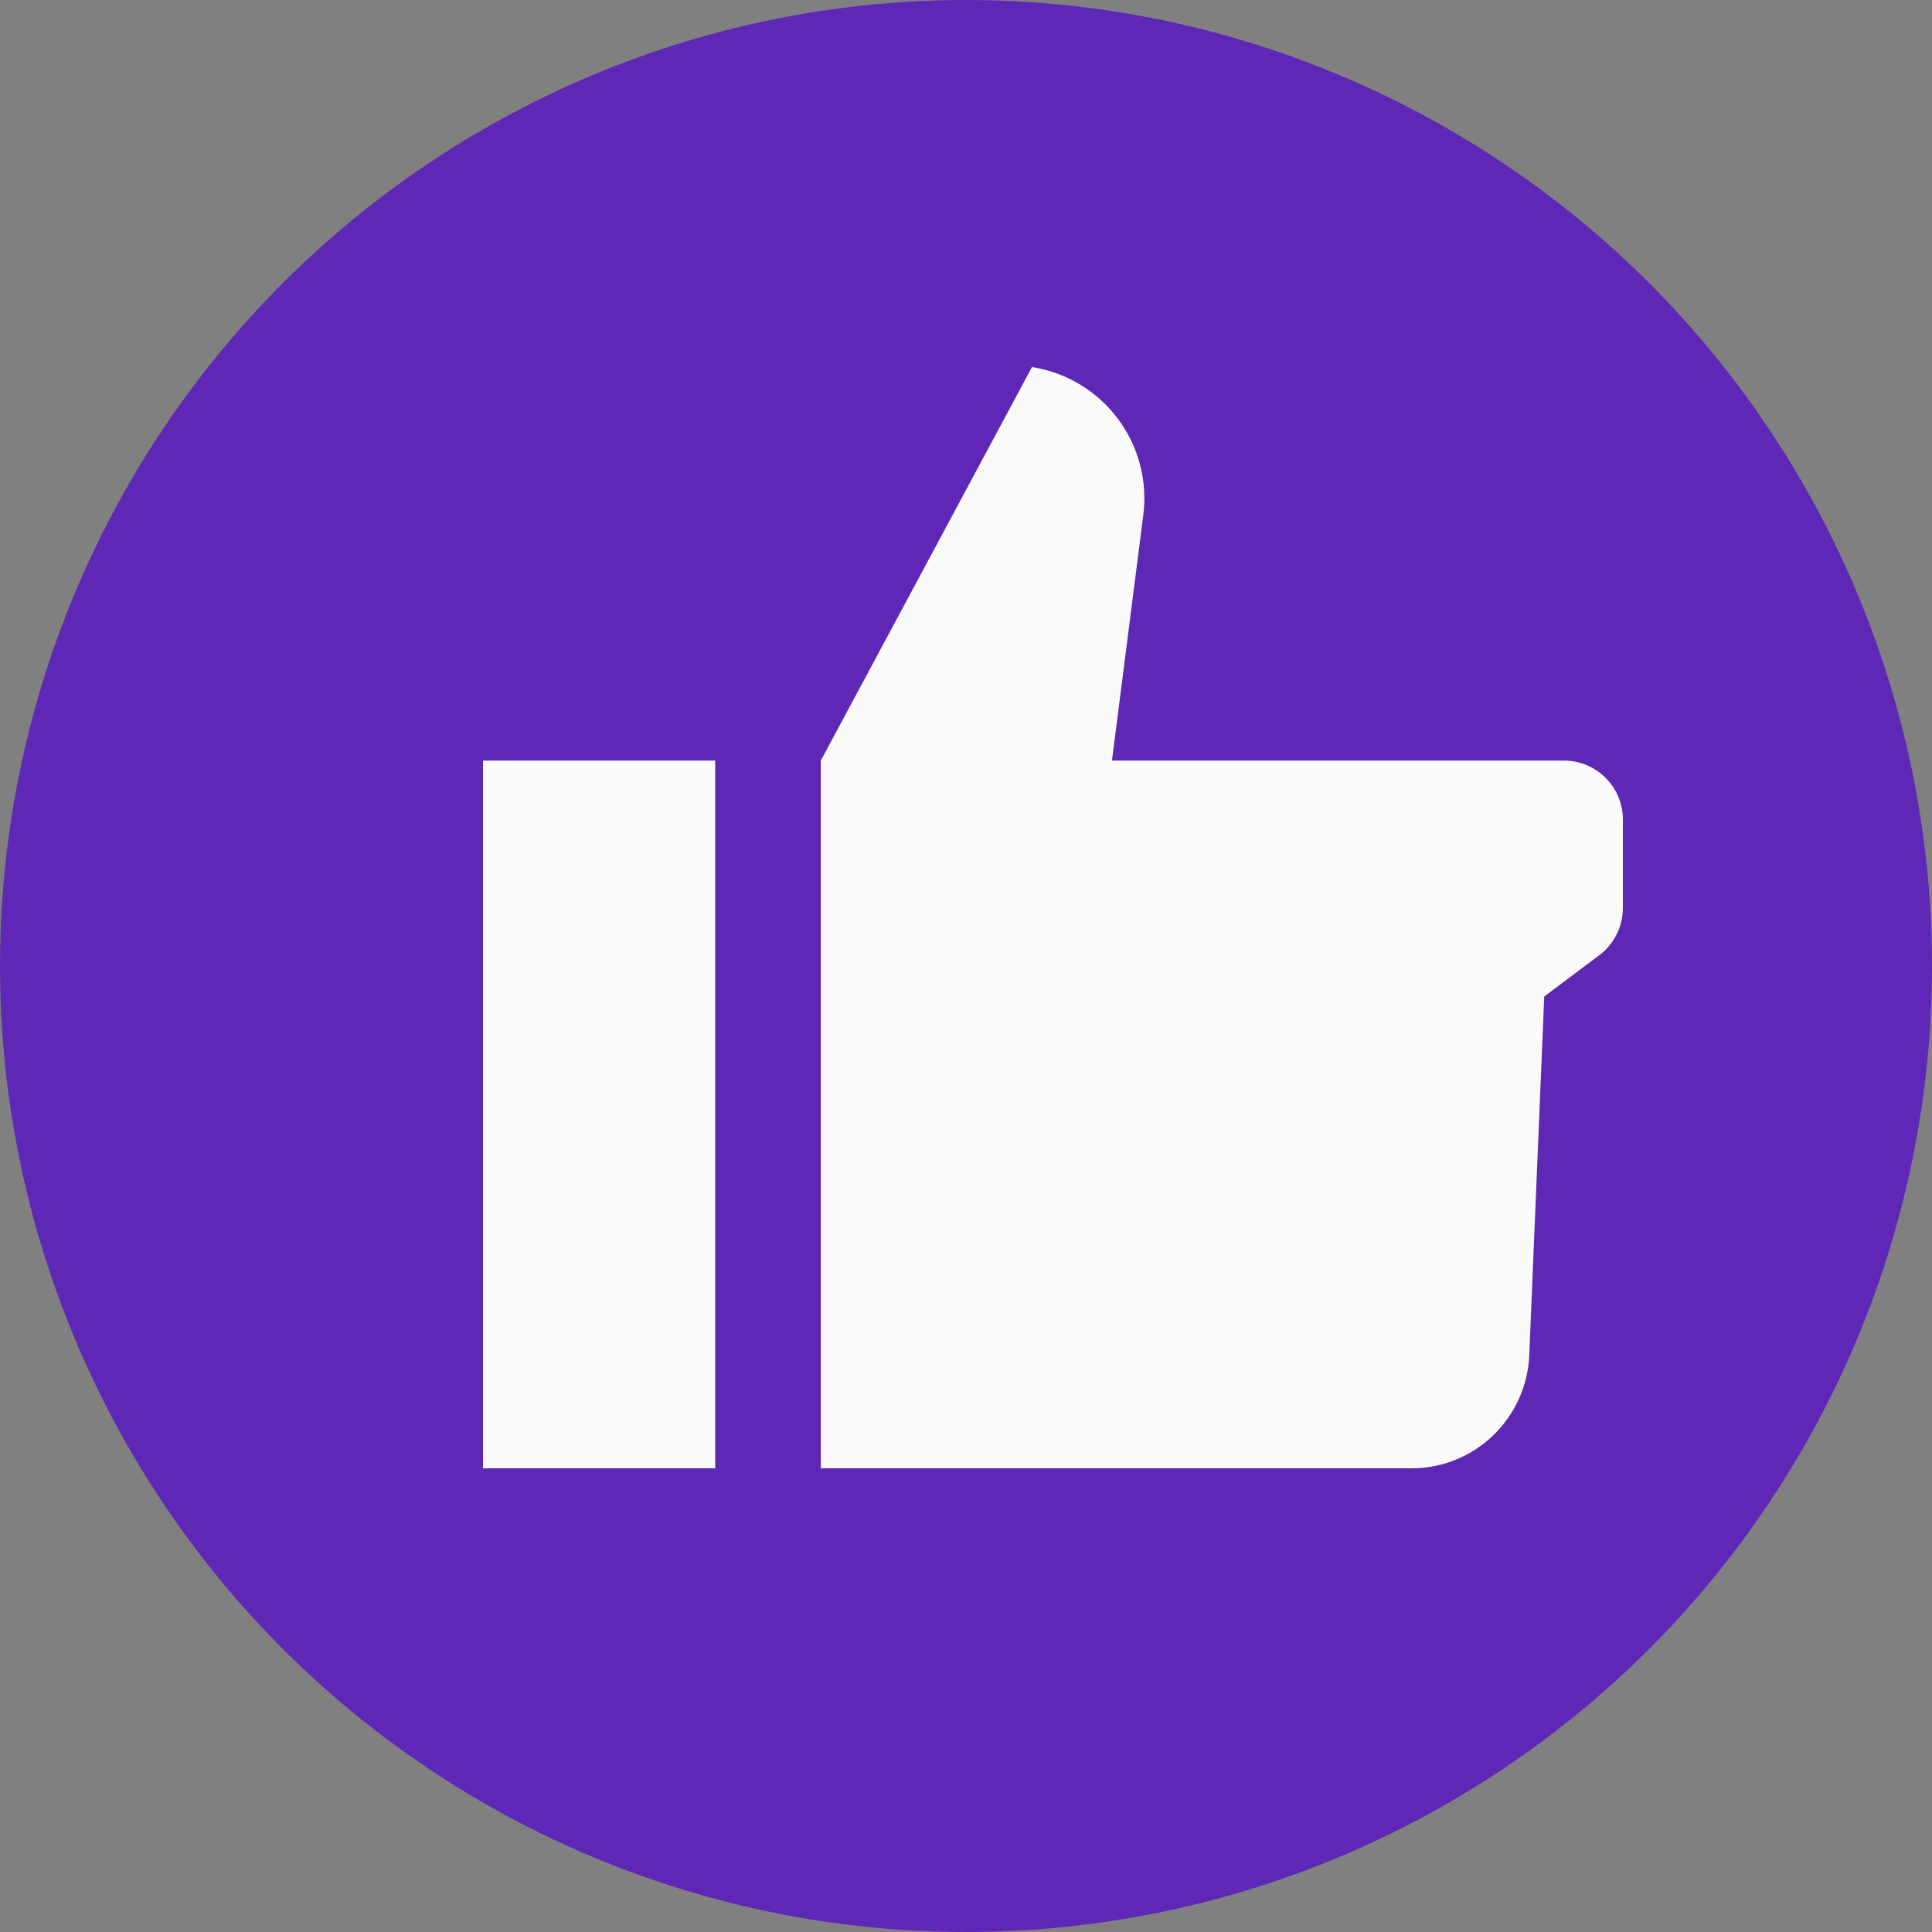
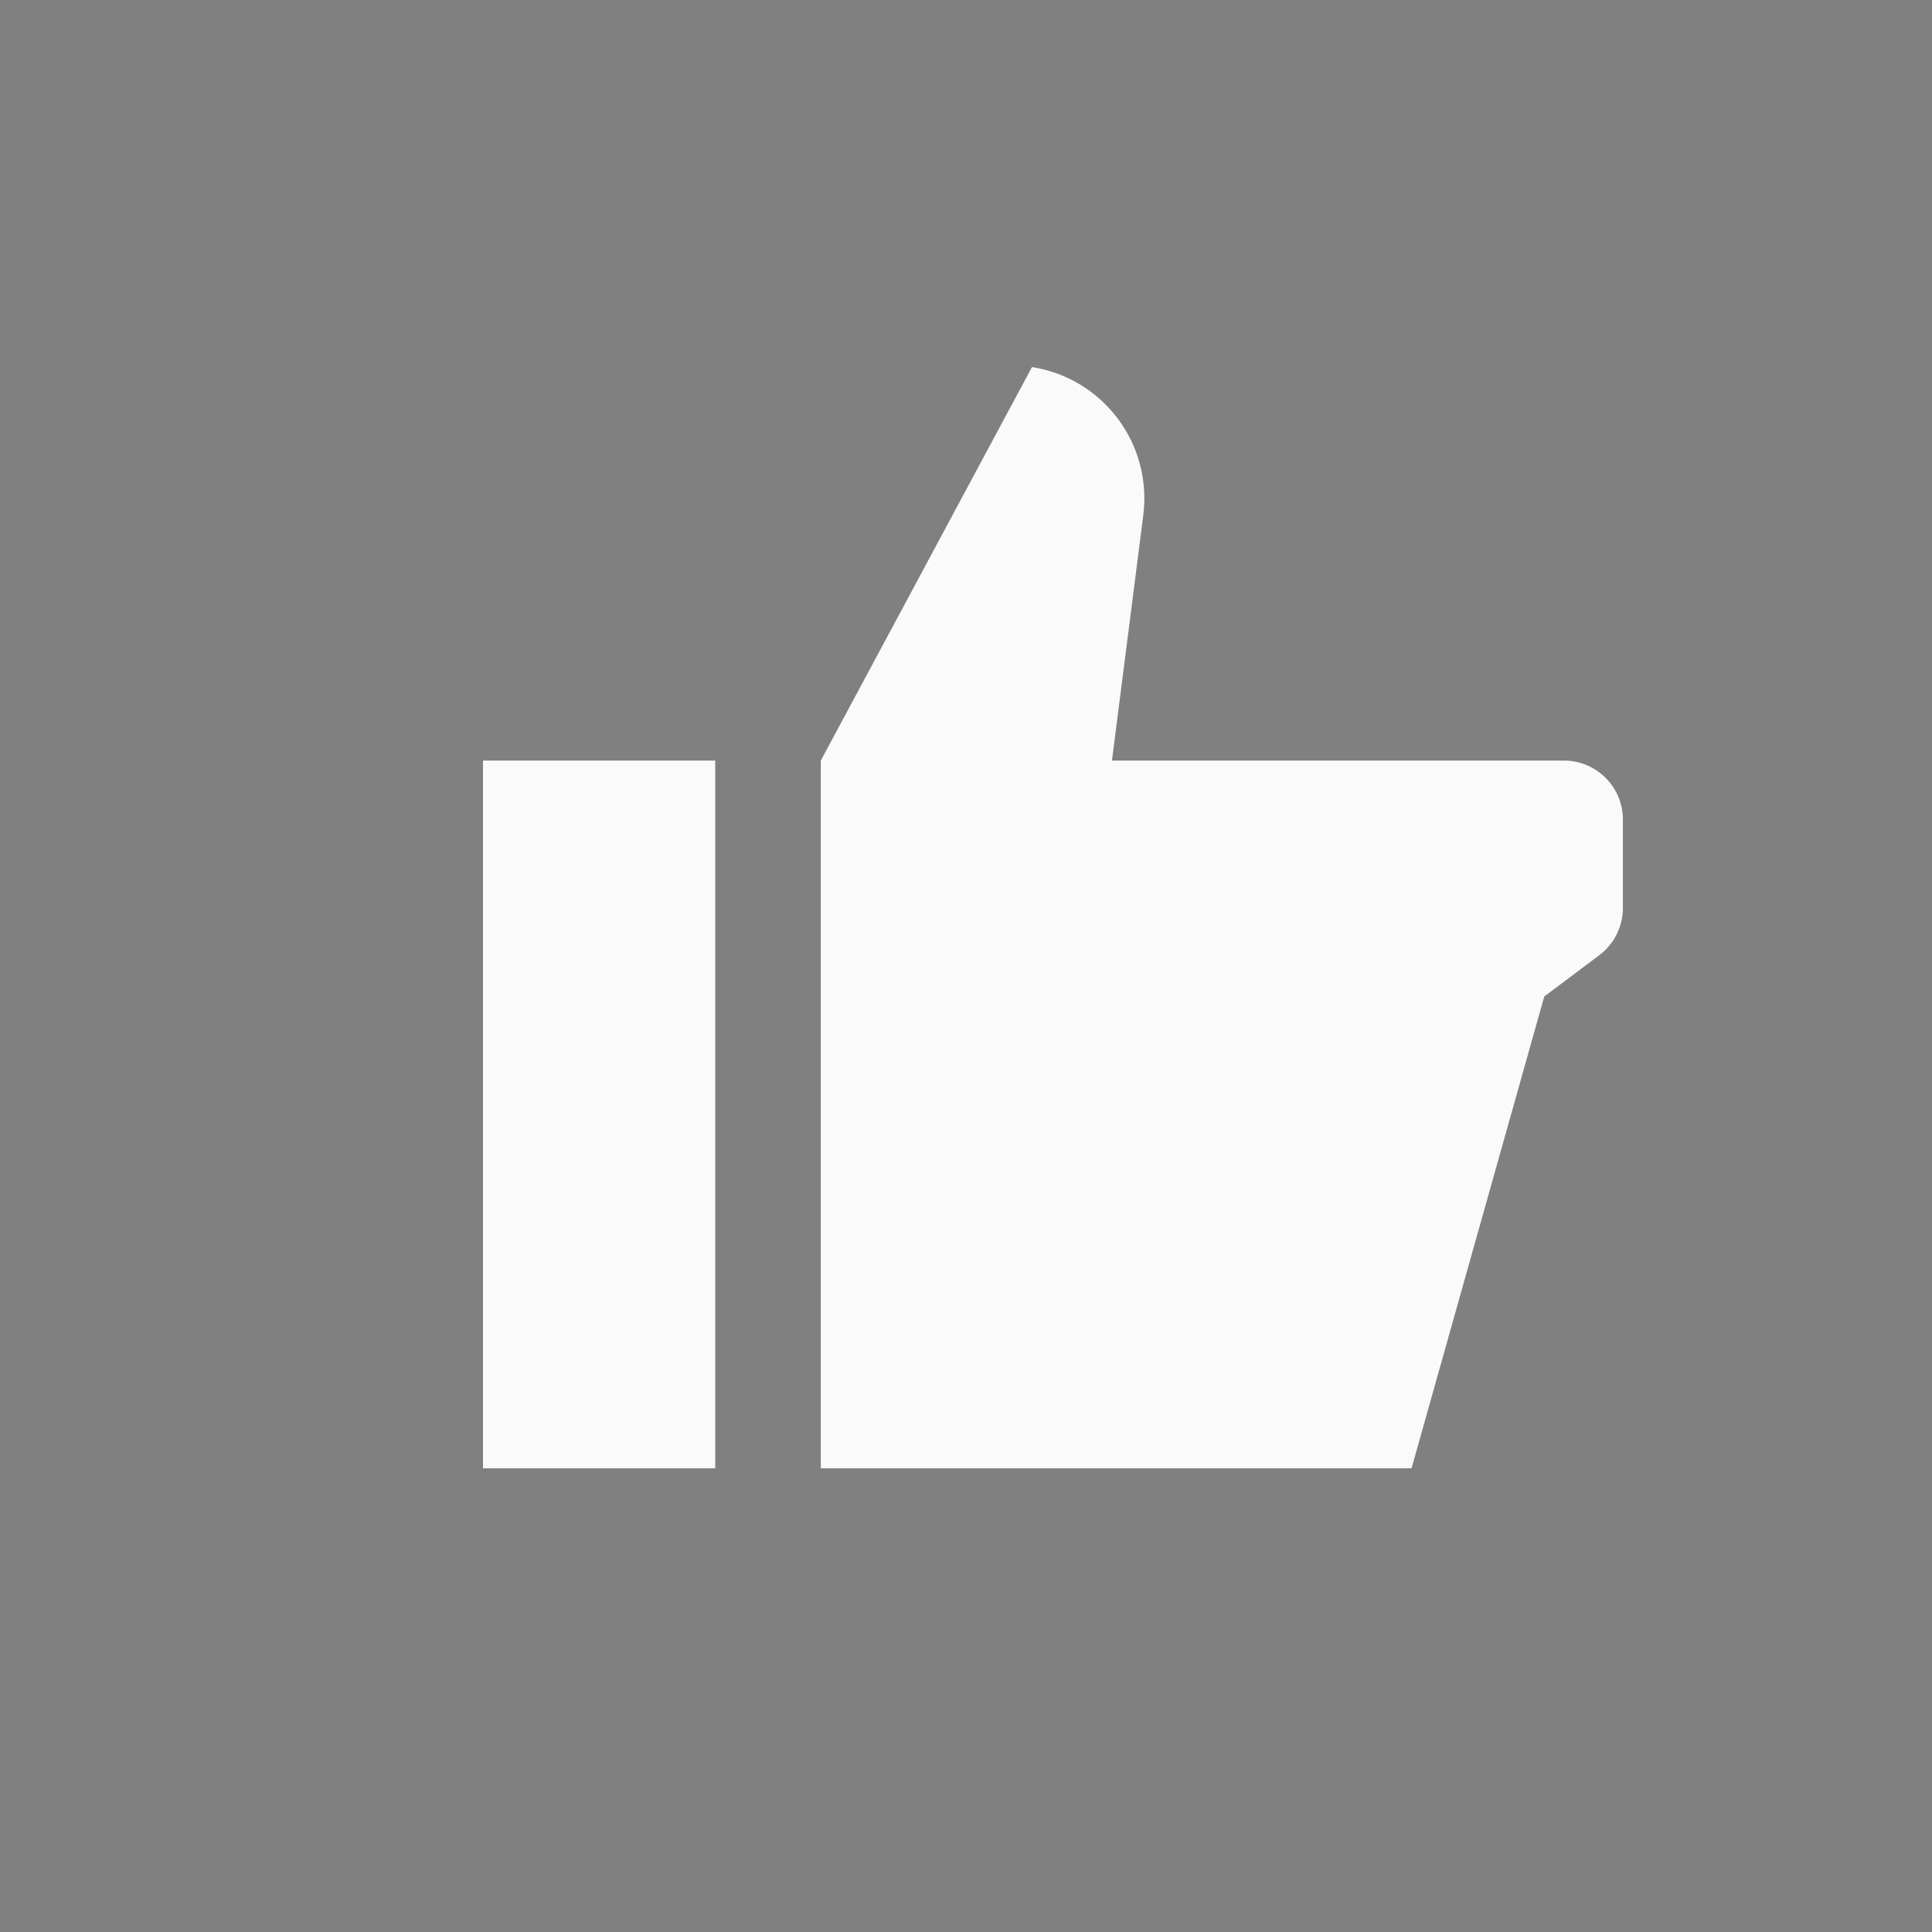
<svg xmlns="http://www.w3.org/2000/svg" width="100" height="100" viewBox="0 0 100 100" fill="none">
  <rect x="0" y="0" width="100" height="100" fill="#808080" stroke="none" />
-   <circle cx="50" cy="50" r="50" fill="#5F27B5" />
-   <path fill-rule="evenodd" clip-rule="evenodd" d="M42.485 39.367V76H73.061C76.33 76 79.014 73.418 79.154 70.147L79.93 51.578L82.78 49.441C83.547 48.865 84 47.958 84 46.998V42.419C84 40.736 82.632 39.367 80.949 39.367H57.555L59.176 26.667C59.647 22.969 57.093 19.576 53.415 19L42.485 39.367ZM25 39.367H37.02V76H25V39.367Z" fill="#FAFAFA" />
+   <path fill-rule="evenodd" clip-rule="evenodd" d="M42.485 39.367V76H73.061L79.93 51.578L82.78 49.441C83.547 48.865 84 47.958 84 46.998V42.419C84 40.736 82.632 39.367 80.949 39.367H57.555L59.176 26.667C59.647 22.969 57.093 19.576 53.415 19L42.485 39.367ZM25 39.367H37.02V76H25V39.367Z" fill="#FAFAFA" />
</svg>